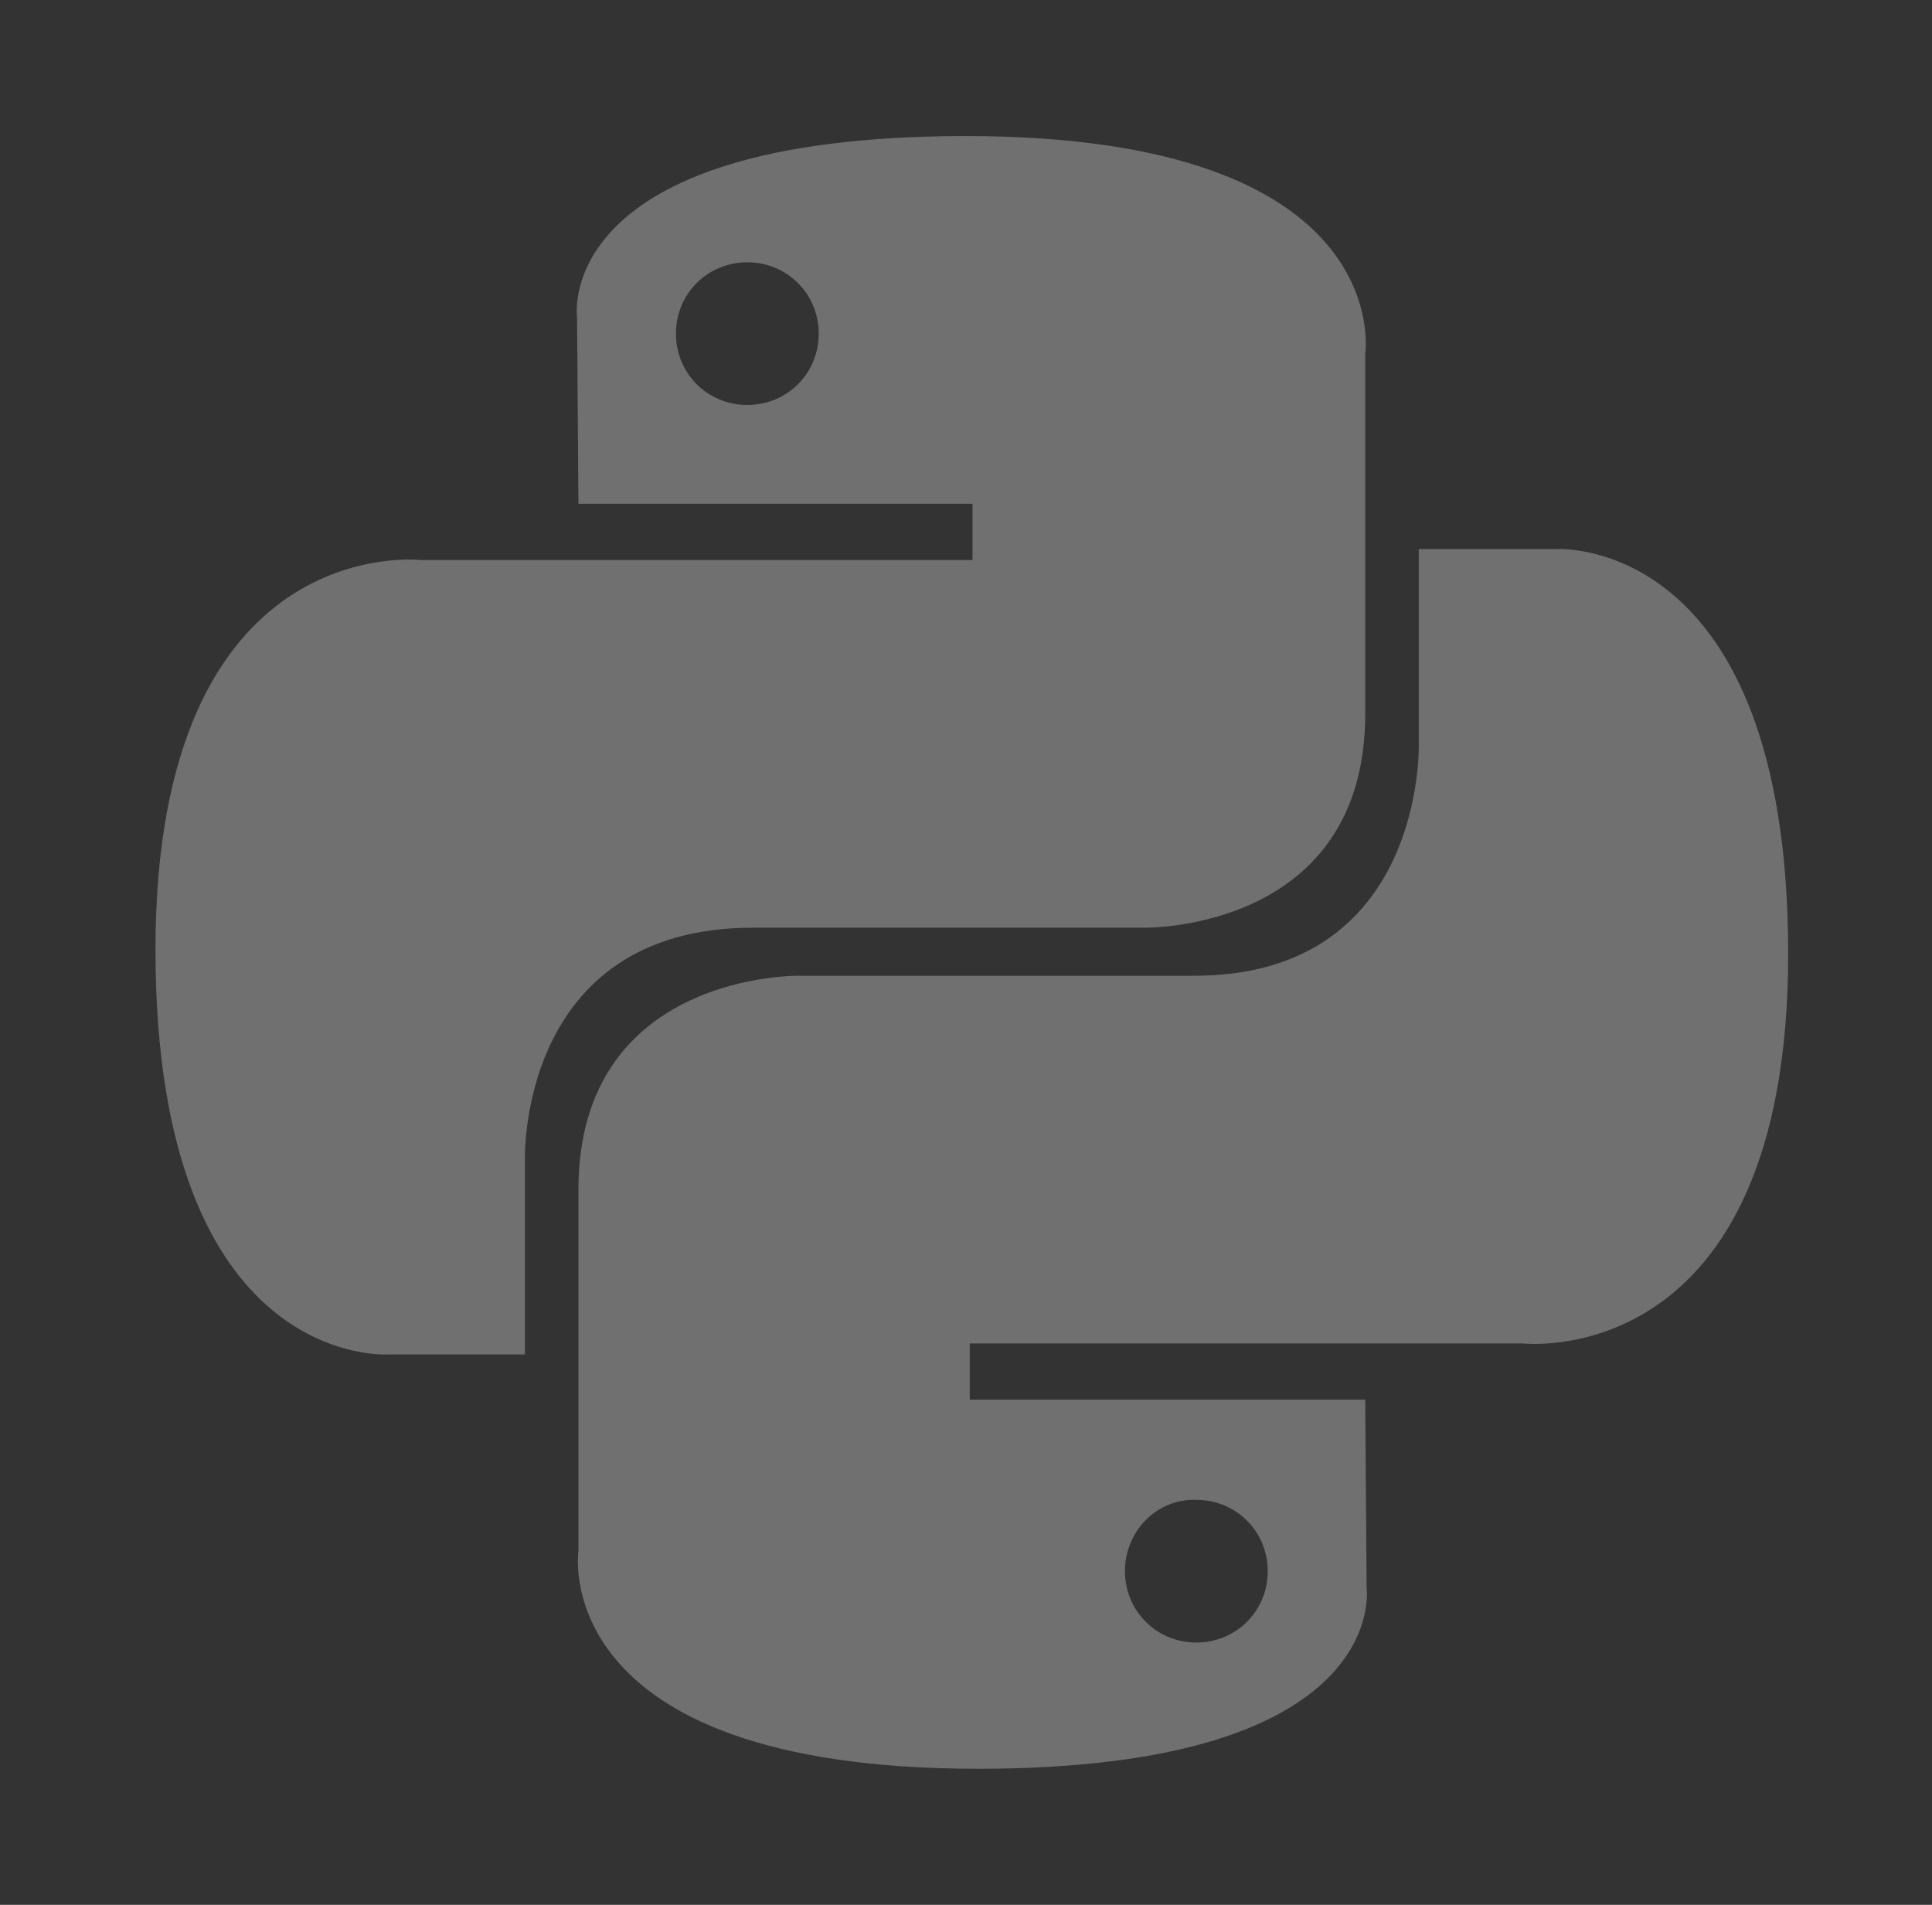
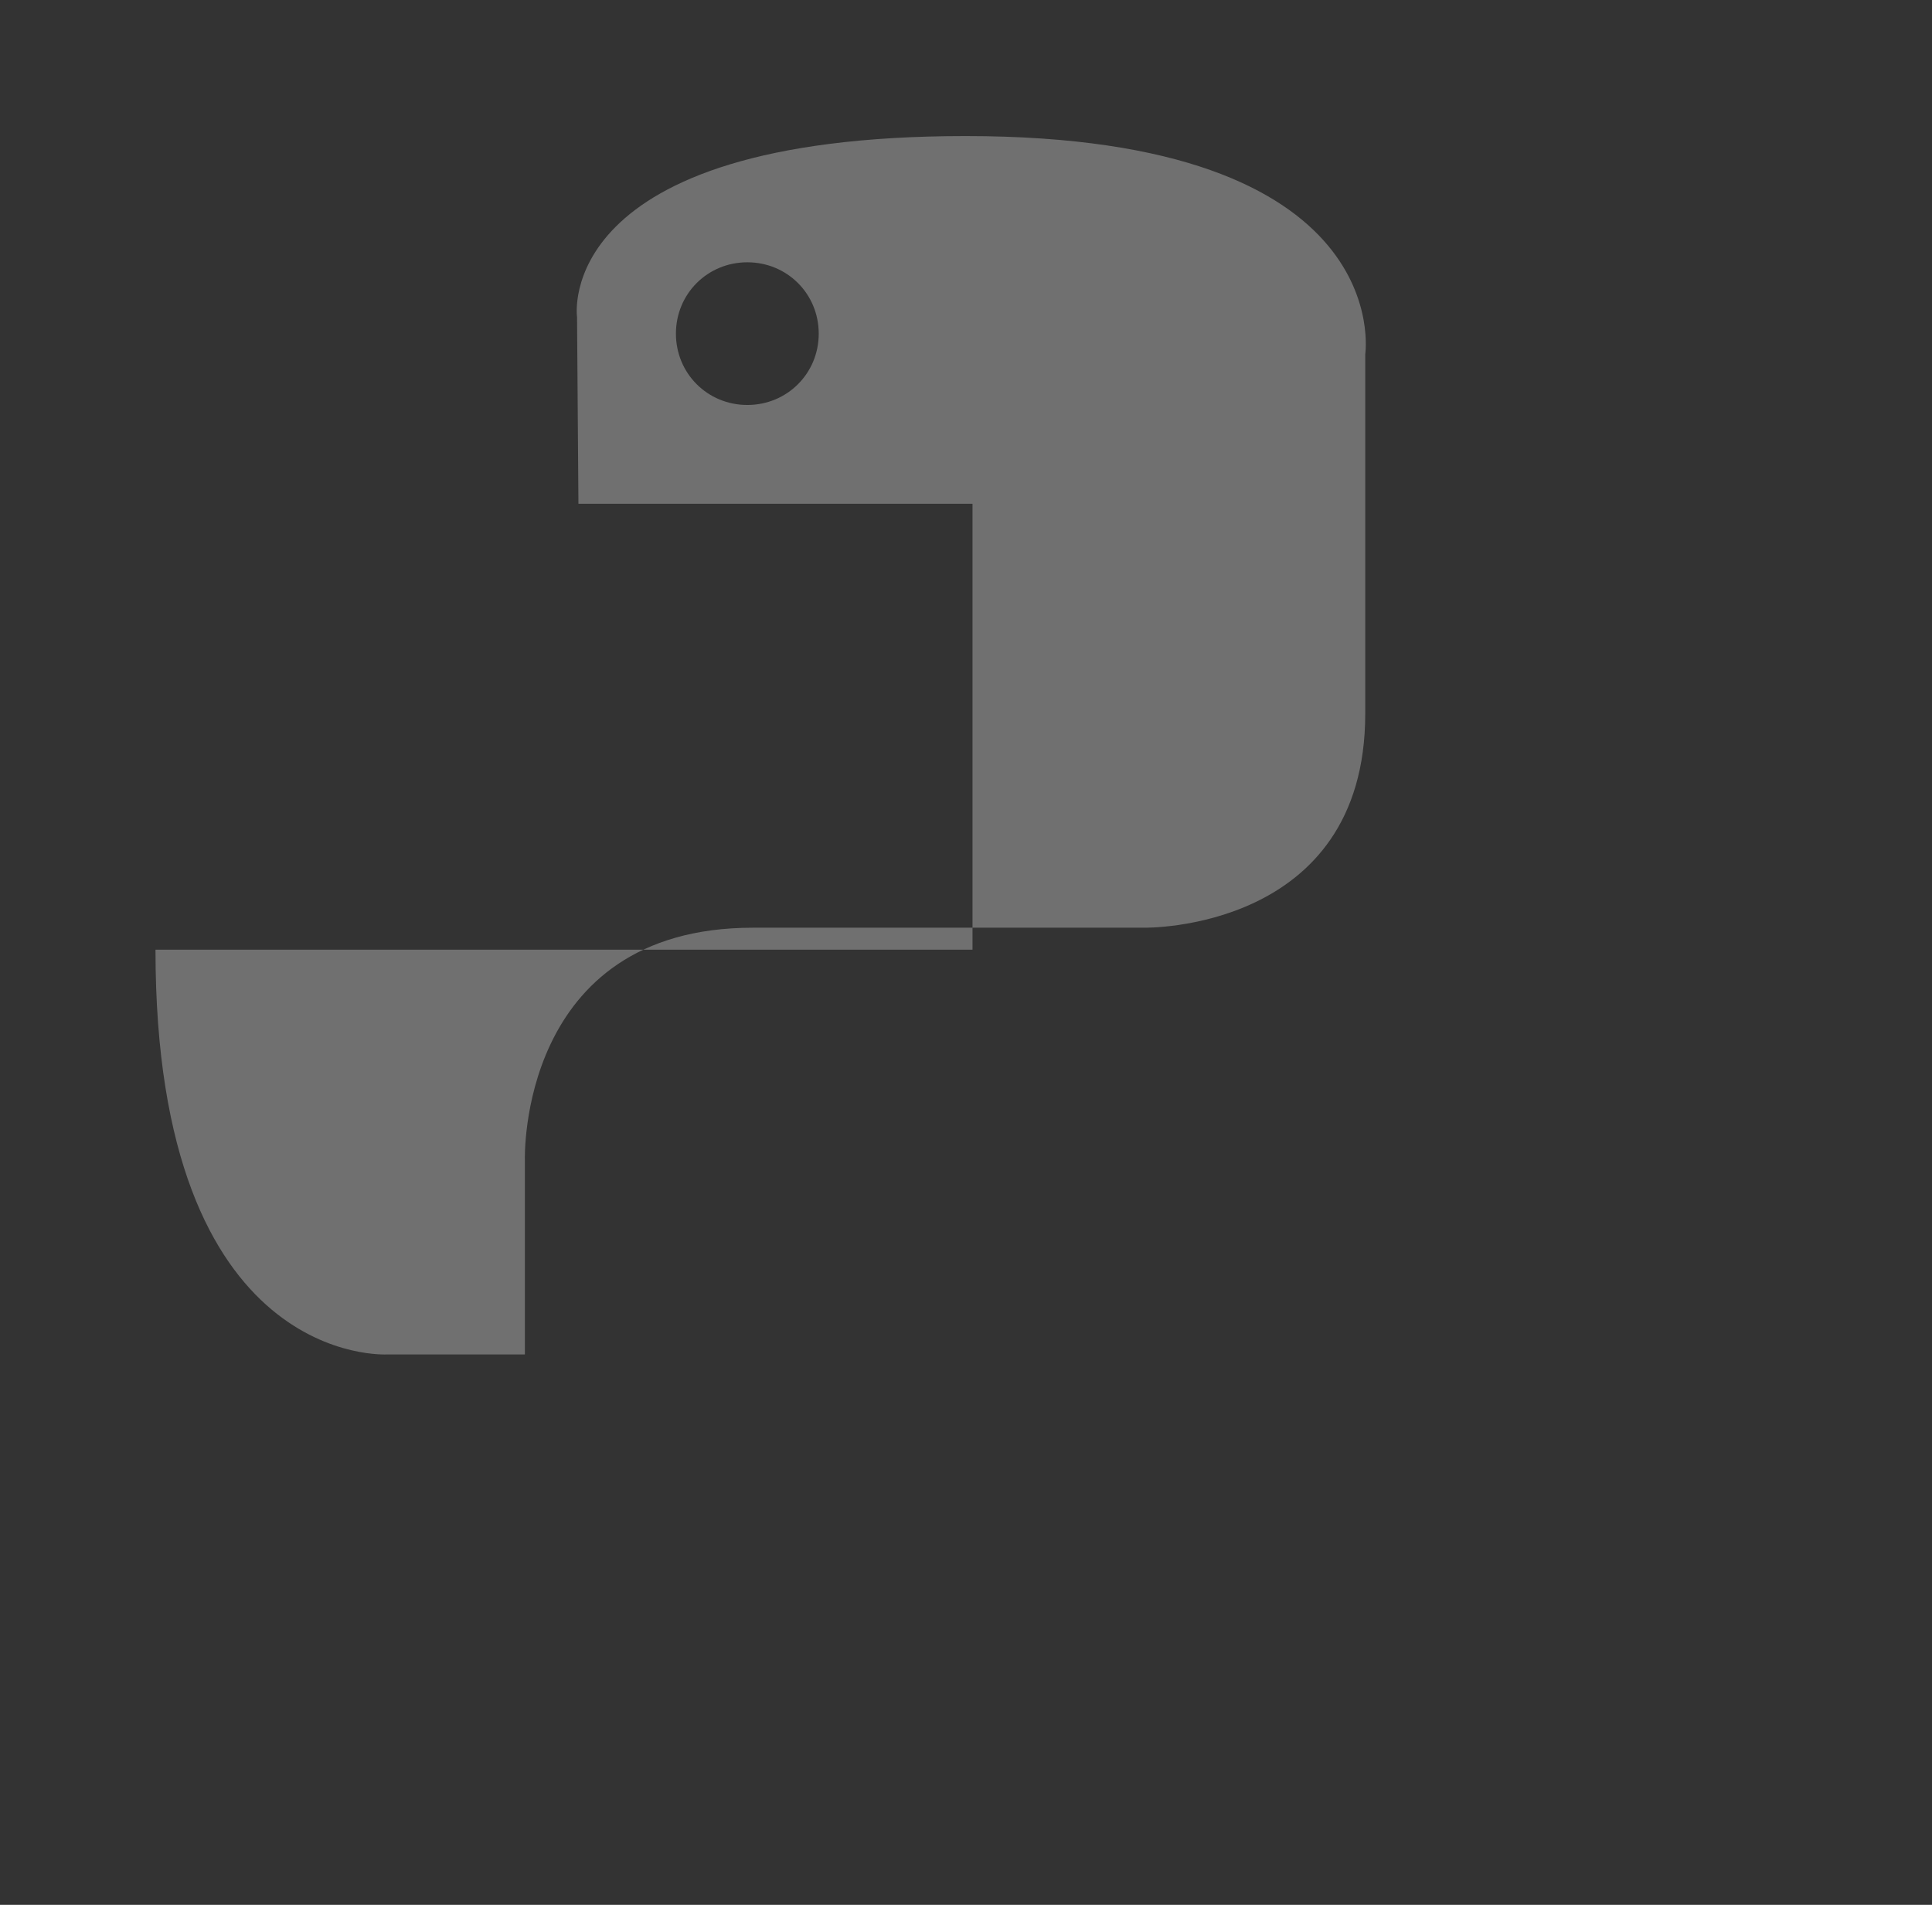
<svg xmlns="http://www.w3.org/2000/svg" width="71" height="70" viewBox="0 0 71 70" fill="none">
  <rect x="0" y="0" width="71" height="70" fill="#333333" stroke="none" />
  <g opacity="0.3">
-     <path d="M30.088 12.261C30.088 10.798 28.927 9.639 27.464 9.639C26 9.639 24.84 10.798 24.84 12.261C24.84 13.723 26 14.882 27.464 14.882C28.927 14.882 30.088 13.723 30.088 12.261ZM21.206 11.655C21.206 11.655 20.247 5 35.487 5C51.383 5 50.172 13.017 50.172 13.017V26.227C50.172 34.244 42.047 34.092 42.047 34.092H27.666C19.036 34.092 19.289 42.613 19.289 42.613V49.773H14.242C14.242 49.773 5.714 50.328 5.714 34.899C5.714 19.471 15.454 20.58 15.454 20.58H35.739V18.513H21.257L21.206 11.655Z" fill="white" />
-     <path d="M41.341 57.739C41.341 59.202 42.502 60.361 43.965 60.361C45.428 60.361 46.589 59.202 46.589 57.739C46.589 56.277 45.428 55.118 43.965 55.118C42.502 55.067 41.341 56.277 41.341 57.739ZM50.222 58.344C50.222 58.344 51.181 65 35.941 65C20.046 65 21.257 56.983 21.257 56.983V43.723C21.257 35.706 29.381 35.857 29.381 35.857H43.813C52.392 35.908 52.14 27.336 52.14 27.336V20.177H57.186C57.186 20.177 65.714 19.622 65.714 35.05C65.714 50.479 55.975 49.37 55.975 49.37H35.639V51.437H50.172L50.222 58.344Z" fill="white" />
+     <path d="M30.088 12.261C30.088 10.798 28.927 9.639 27.464 9.639C26 9.639 24.84 10.798 24.84 12.261C24.84 13.723 26 14.882 27.464 14.882C28.927 14.882 30.088 13.723 30.088 12.261ZM21.206 11.655C21.206 11.655 20.247 5 35.487 5C51.383 5 50.172 13.017 50.172 13.017V26.227C50.172 34.244 42.047 34.092 42.047 34.092H27.666C19.036 34.092 19.289 42.613 19.289 42.613V49.773H14.242C14.242 49.773 5.714 50.328 5.714 34.899H35.739V18.513H21.257L21.206 11.655Z" fill="white" />
  </g>
</svg>